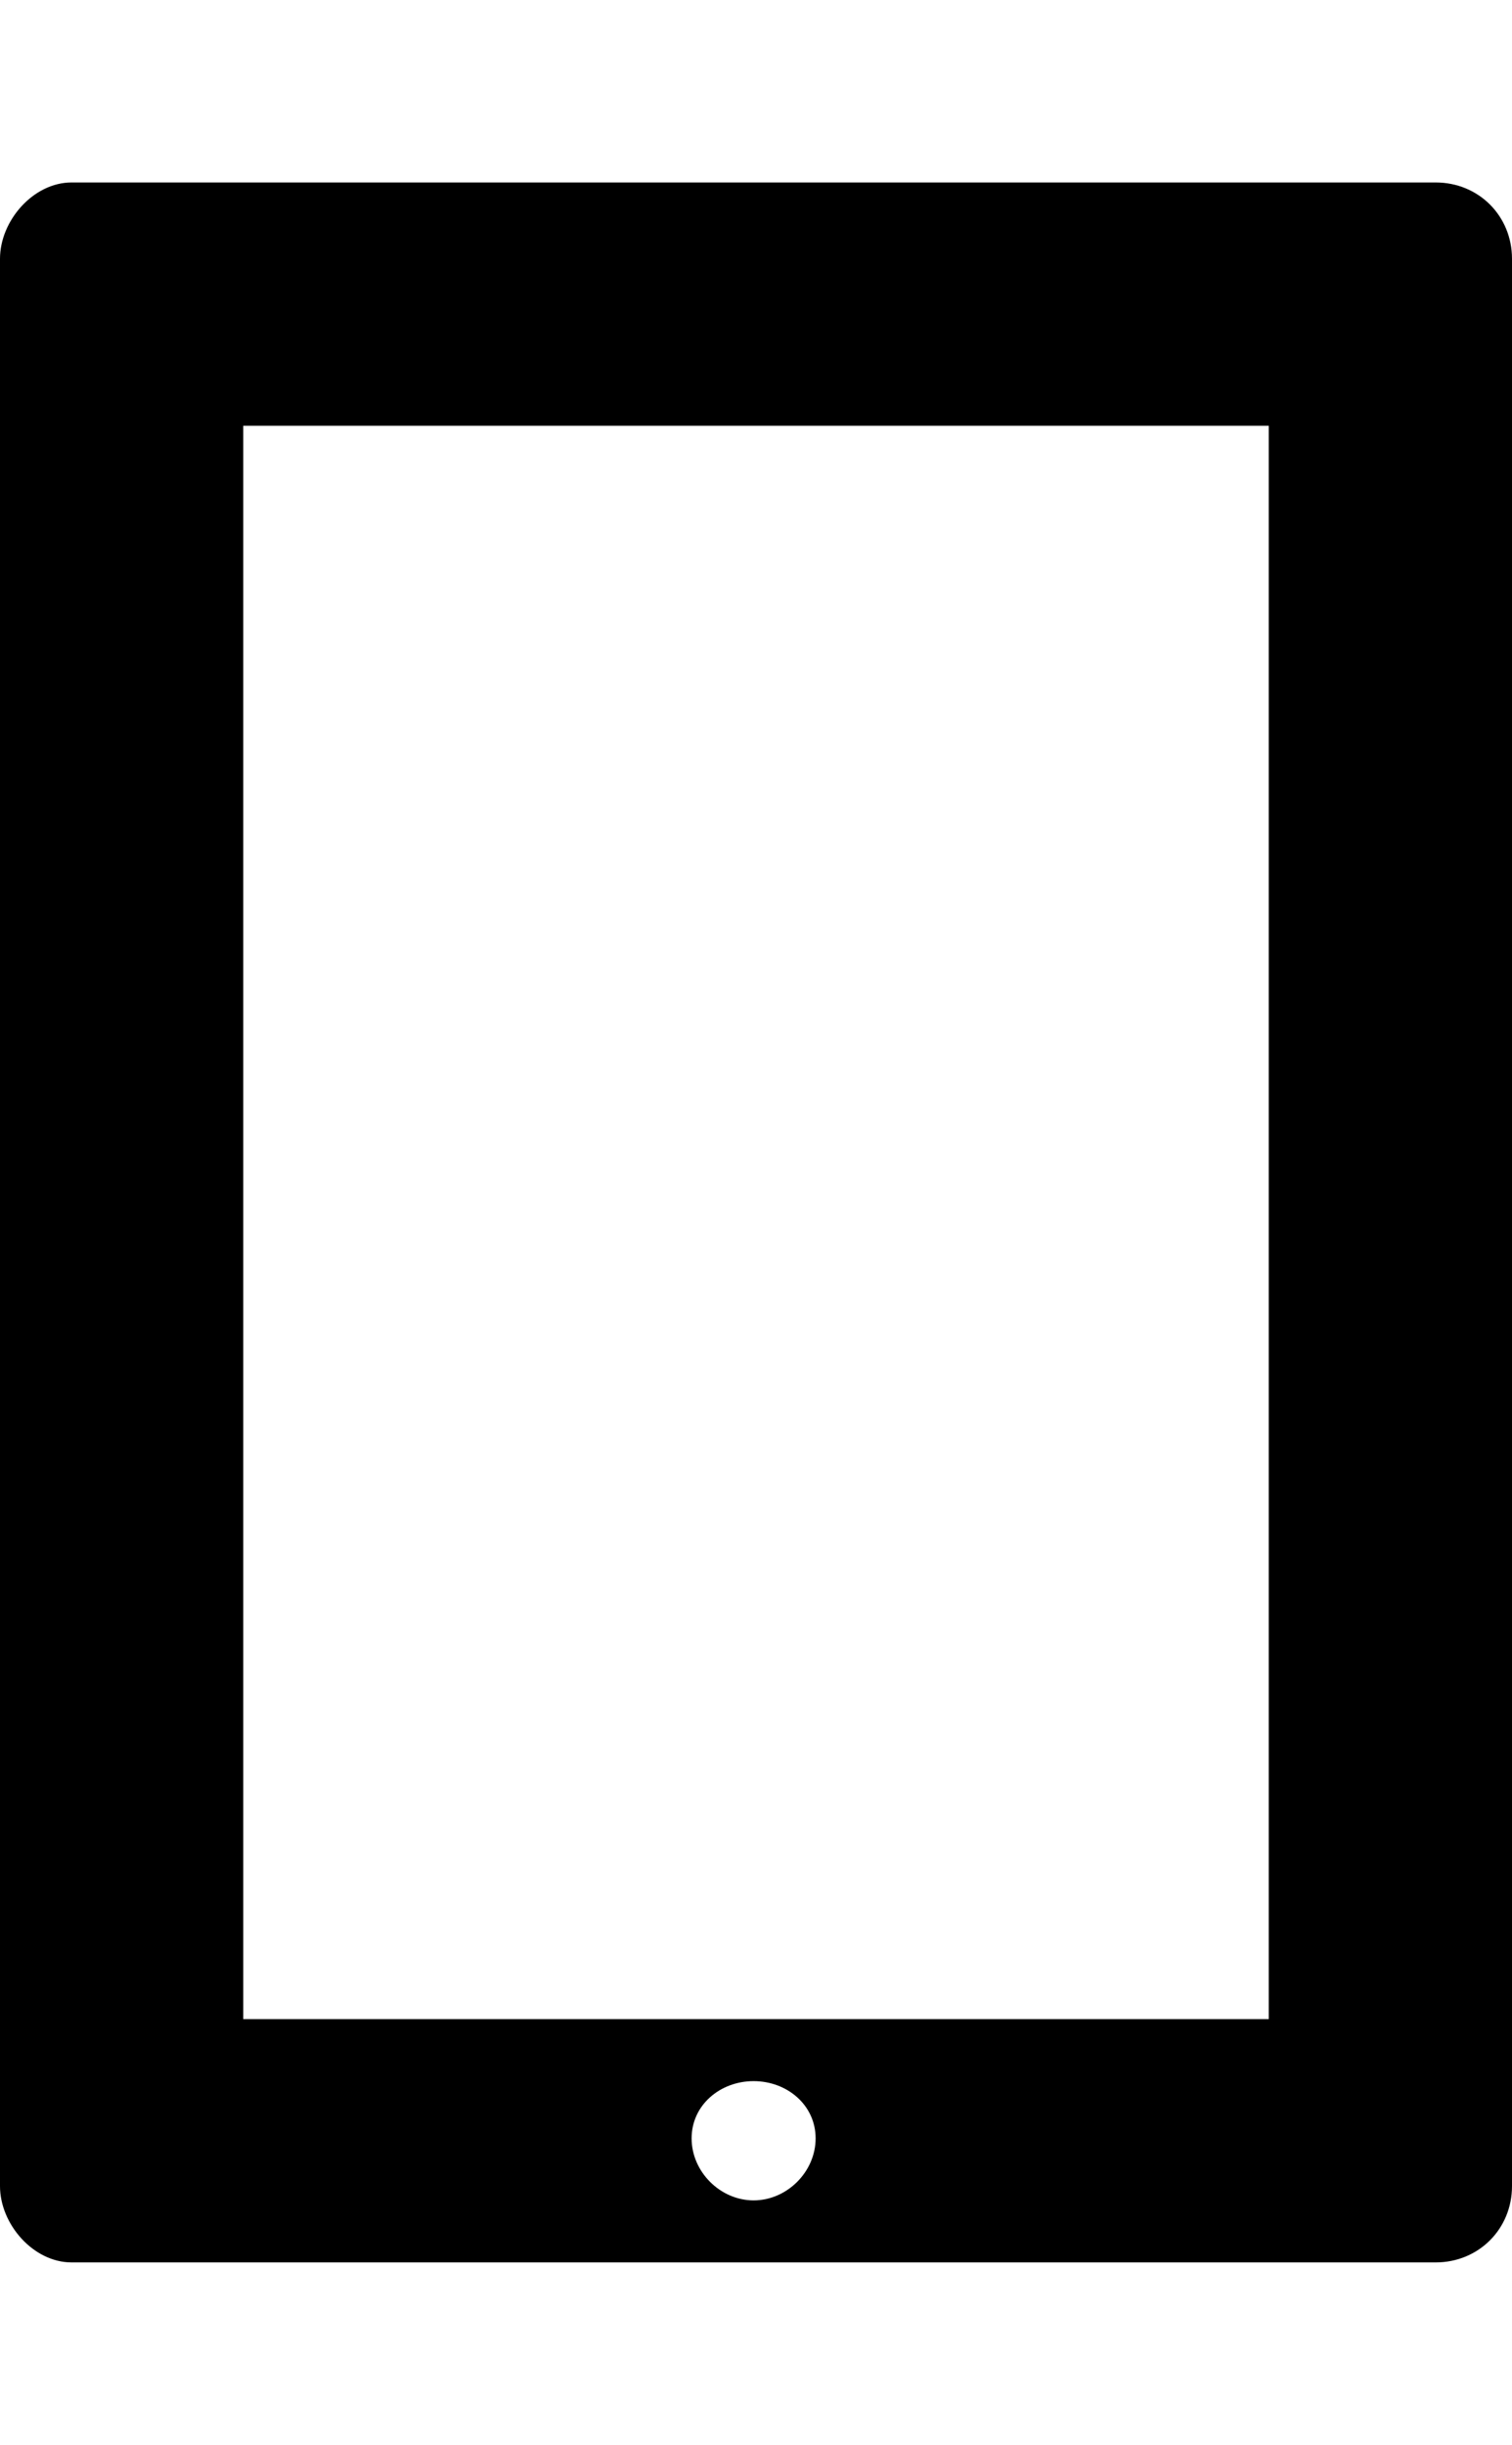
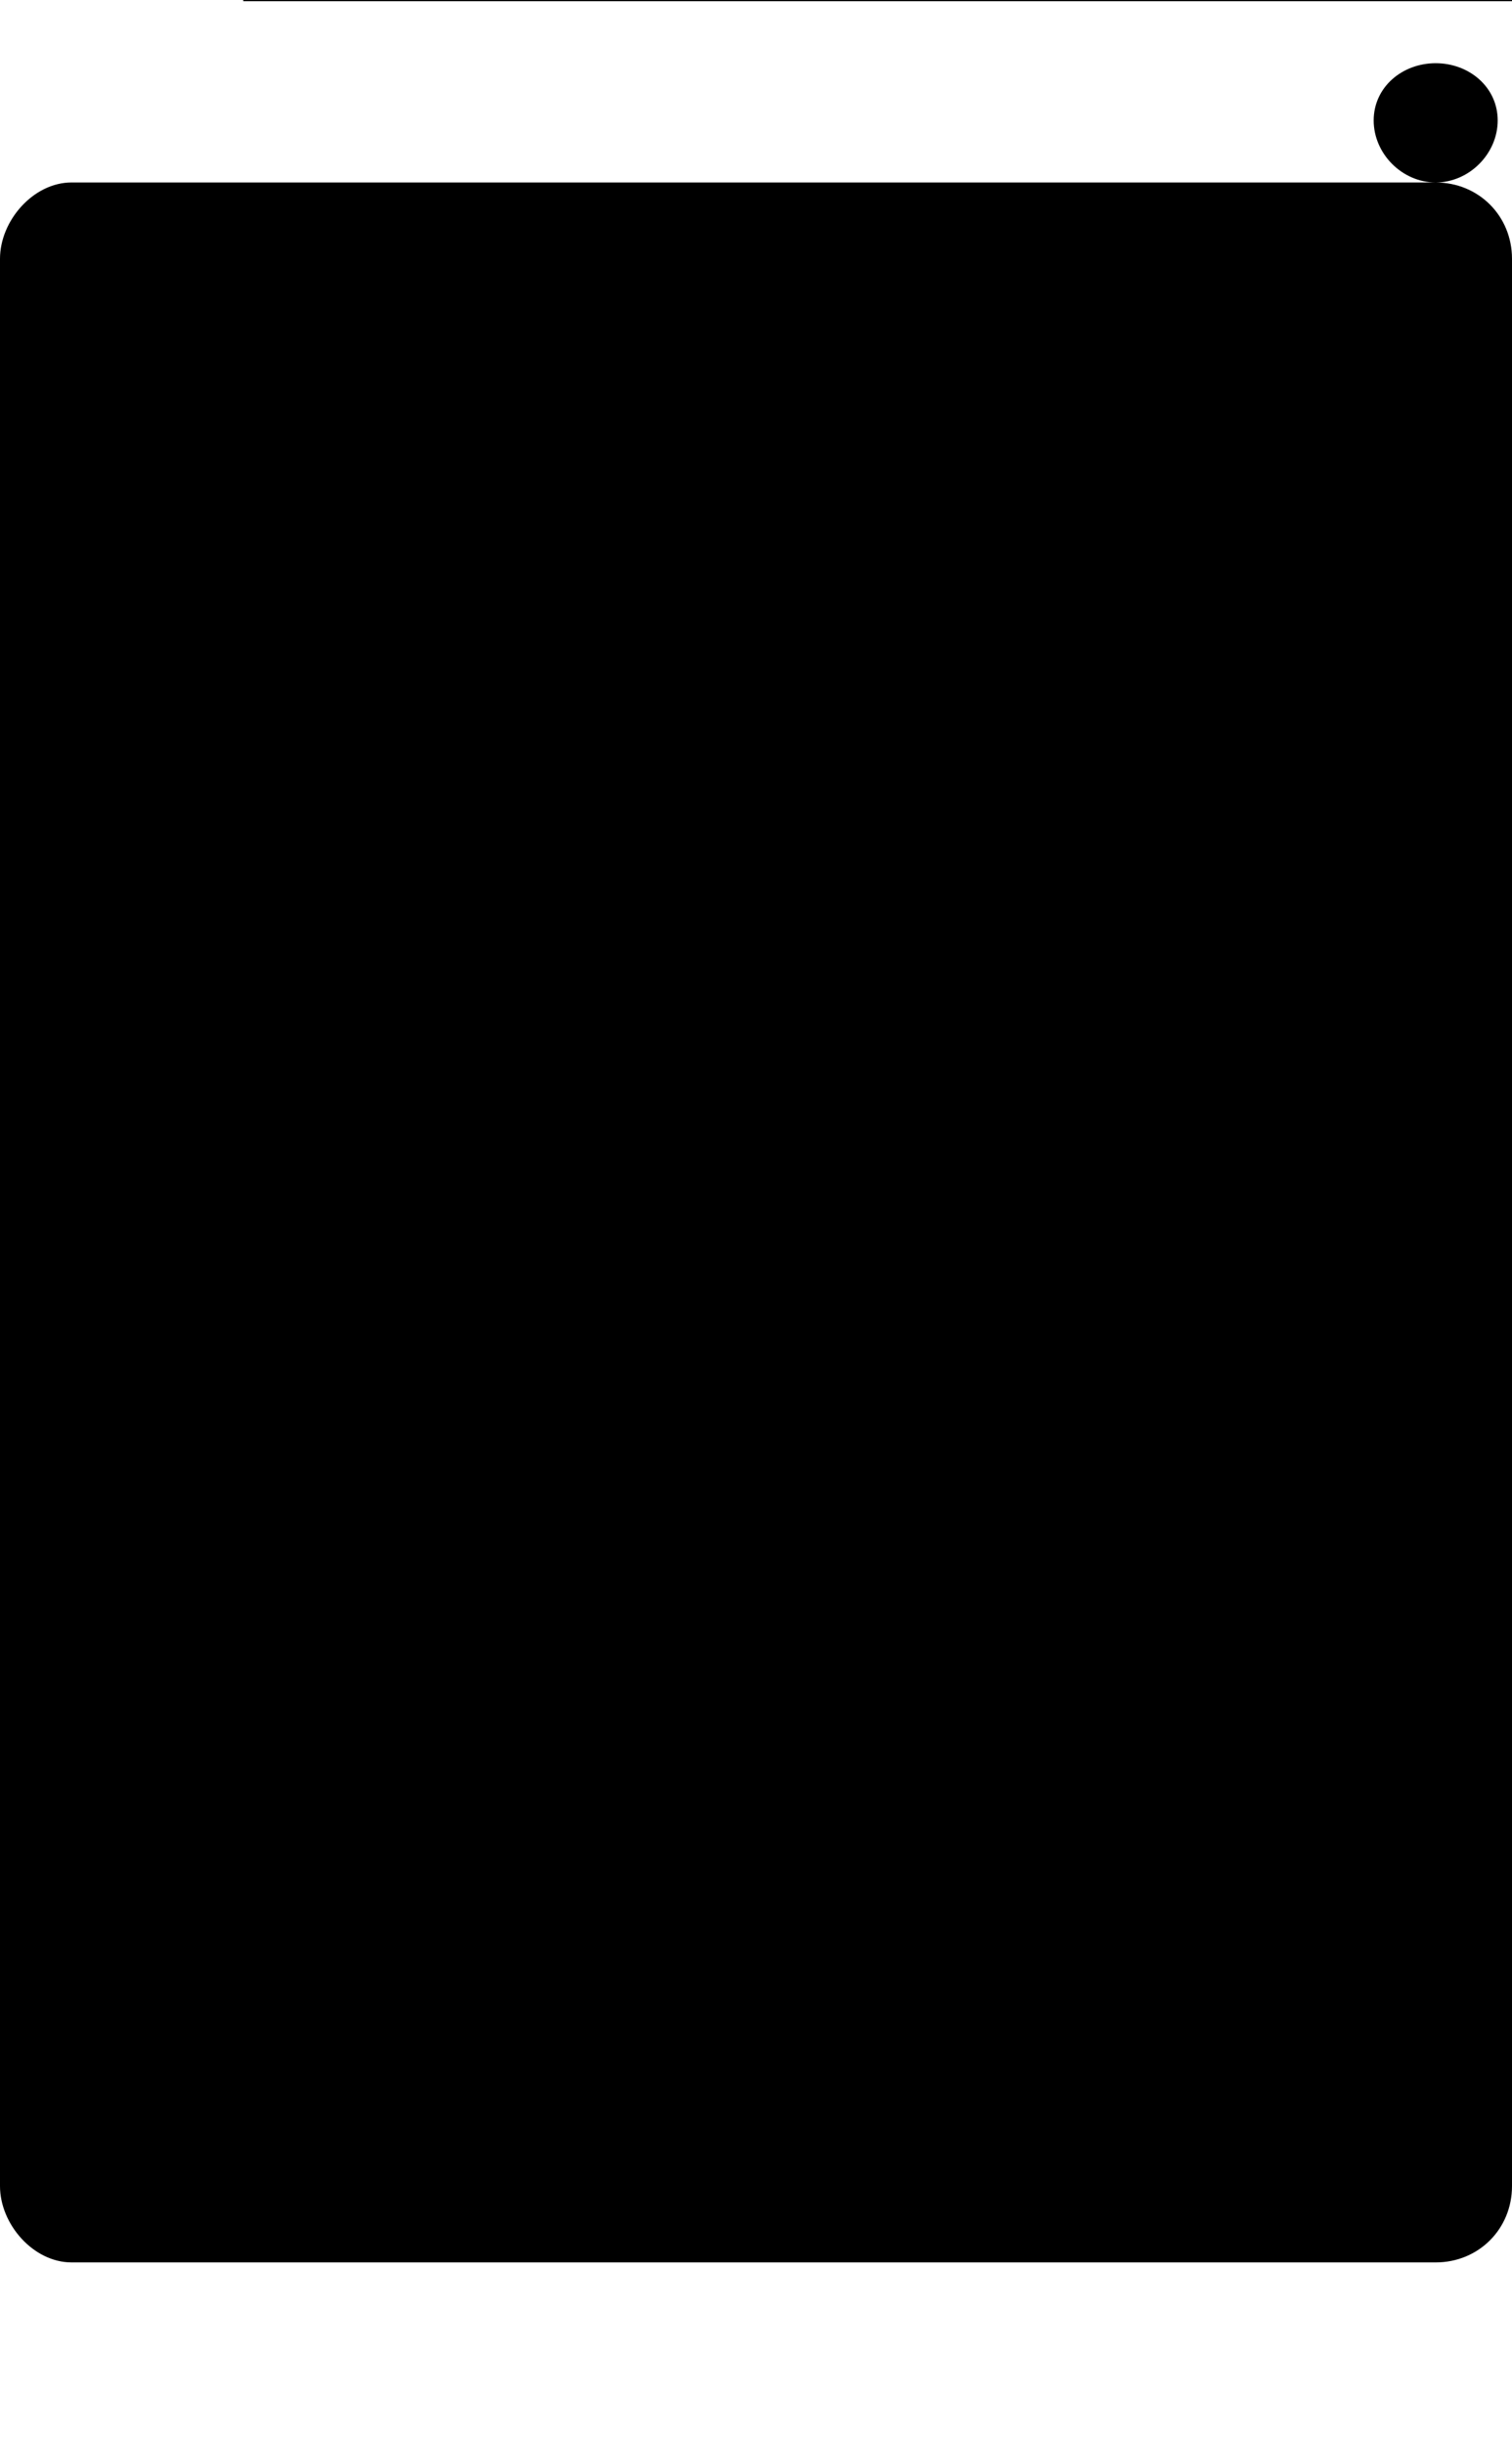
<svg xmlns="http://www.w3.org/2000/svg" version="1.1" id="tablet-portrait" viewBox="0 0 317 512.5">
-   <path d="M301 38.25c9 0 16 7 16 16v404c0 9-7 16-16 16H15c-8 0-15-8-15-16v-404c0-8 7-16 15-16h286zm-143 423c7 0 13-6 13-13s-6-12-13-12-13 5-13 12 6 13 13 13zm108-38v-334H51v334h215z" />
+   <path d="M301 38.25c9 0 16 7 16 16v404c0 9-7 16-16 16H15c-8 0-15-8-15-16v-404c0-8 7-16 15-16h286zc7 0 13-6 13-13s-6-12-13-12-13 5-13 12 6 13 13 13zm108-38v-334H51v334h215z" />
</svg>